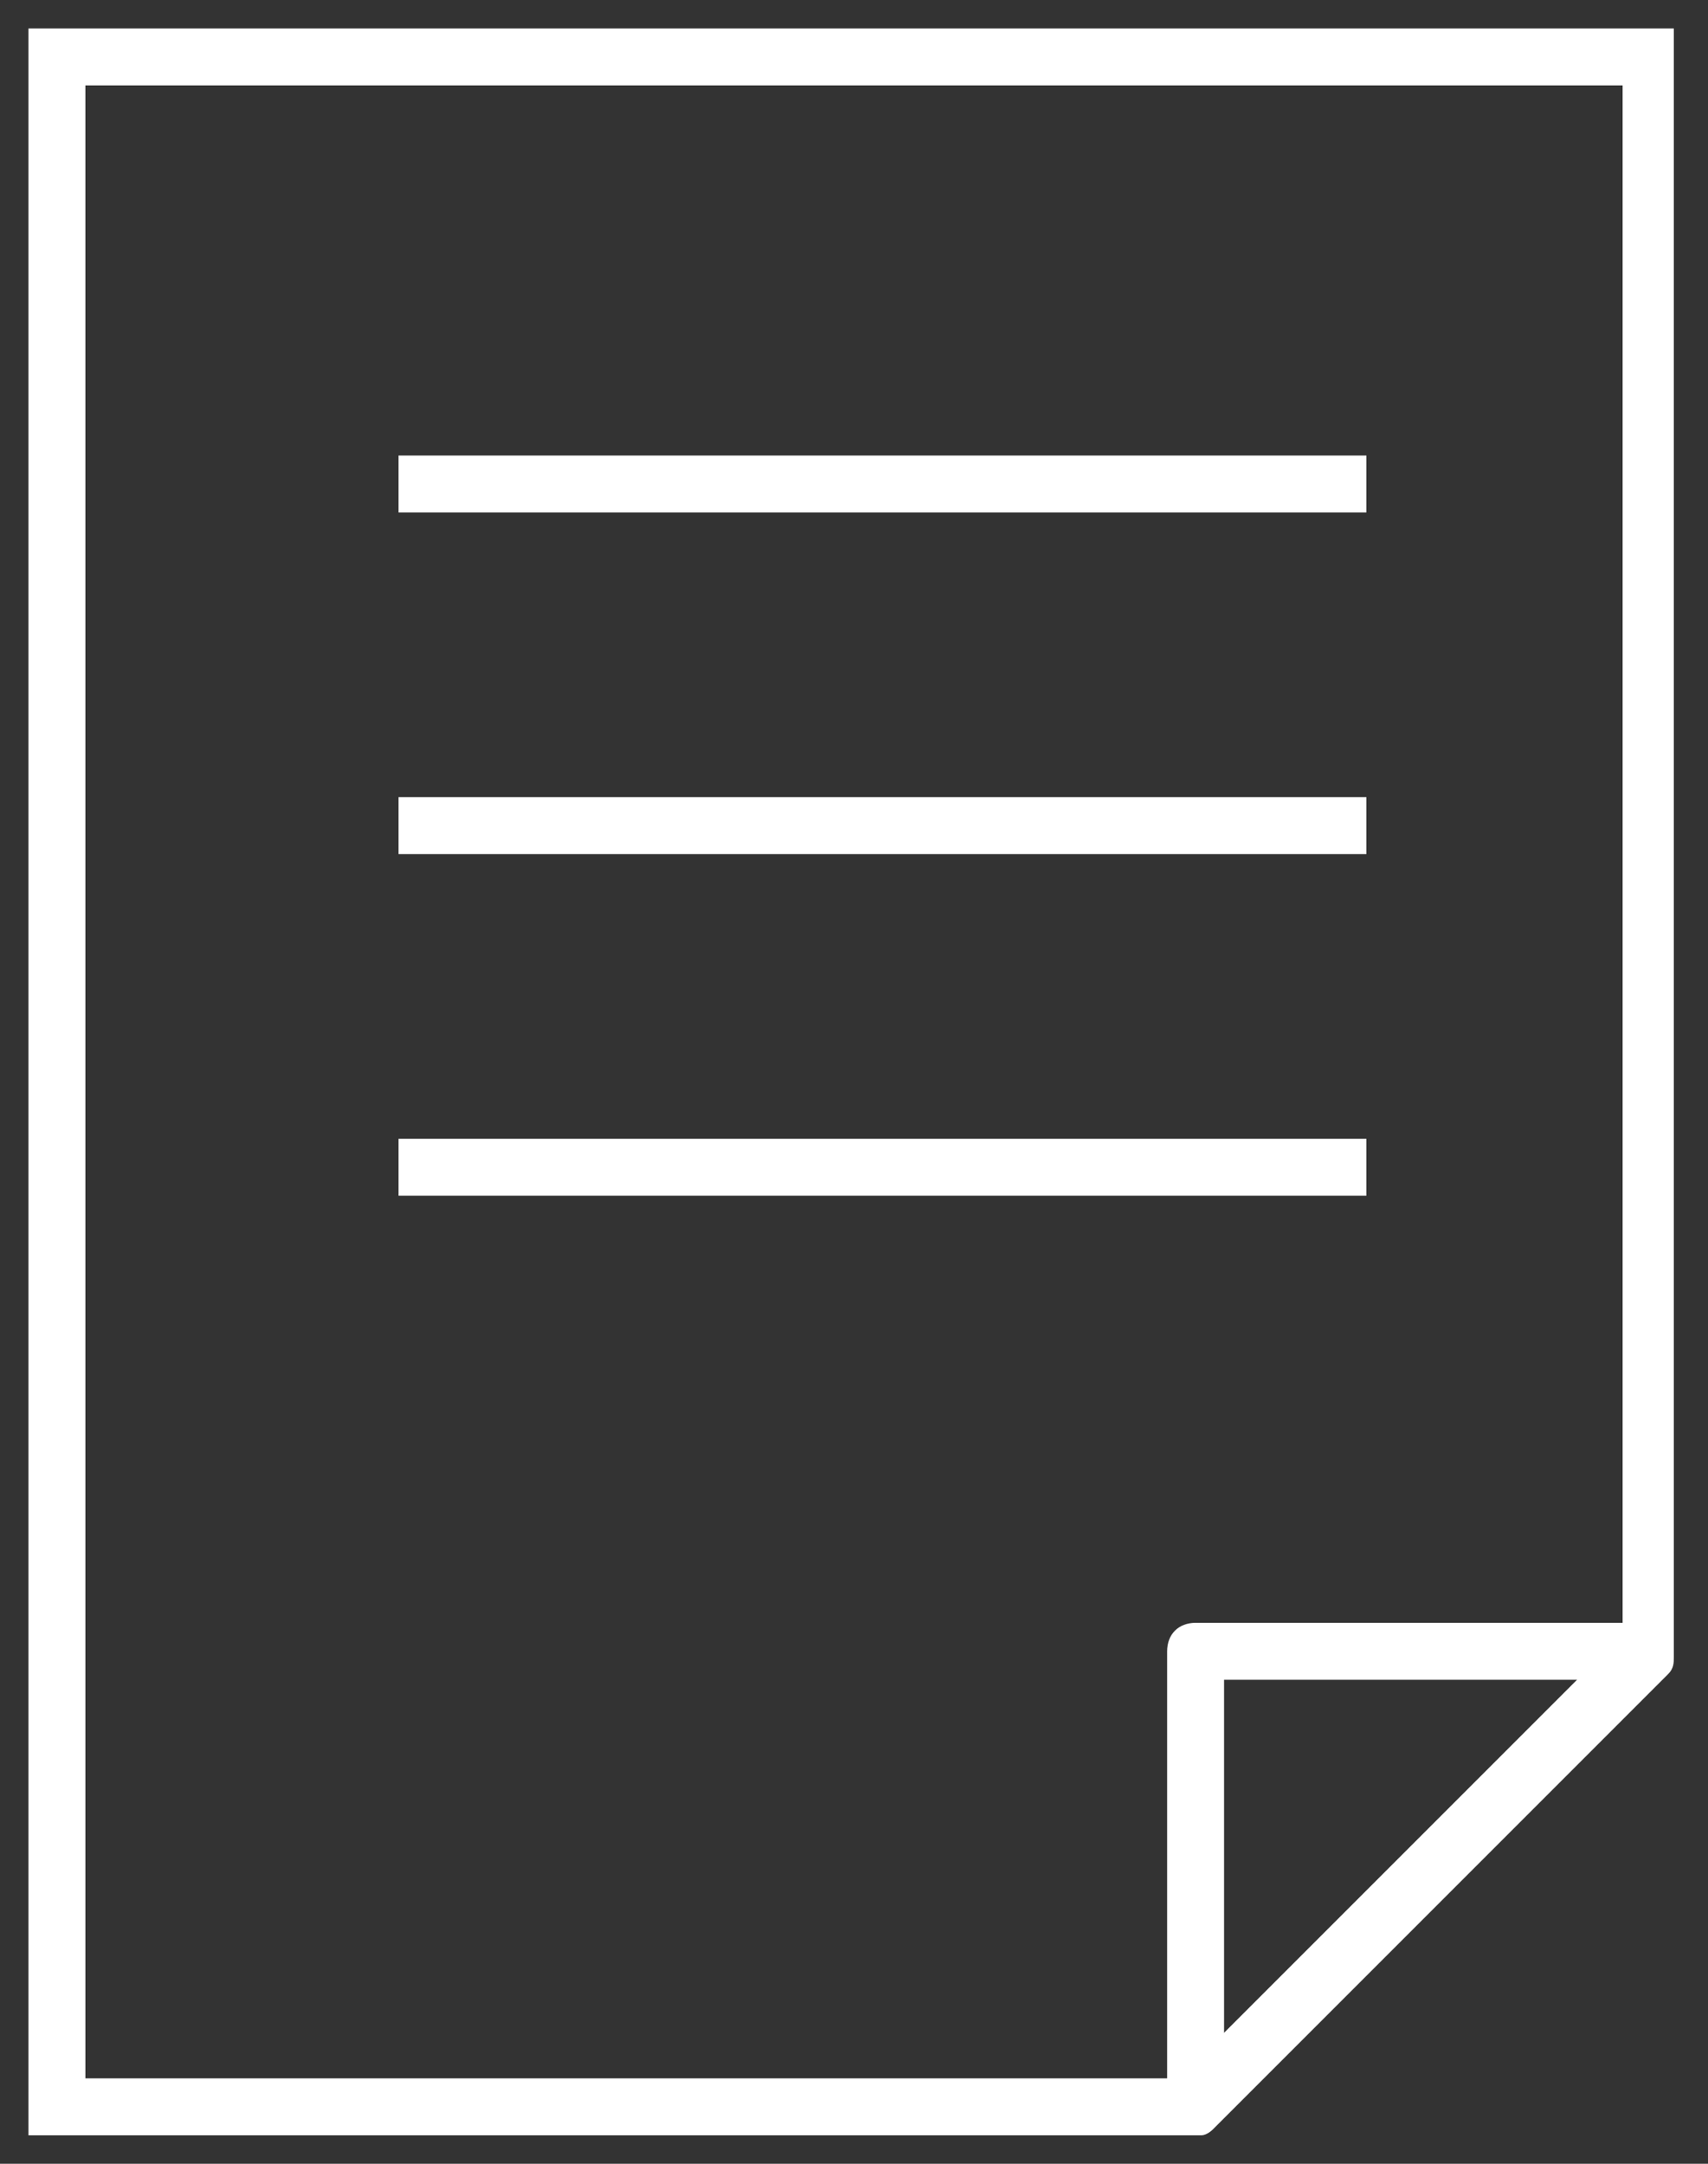
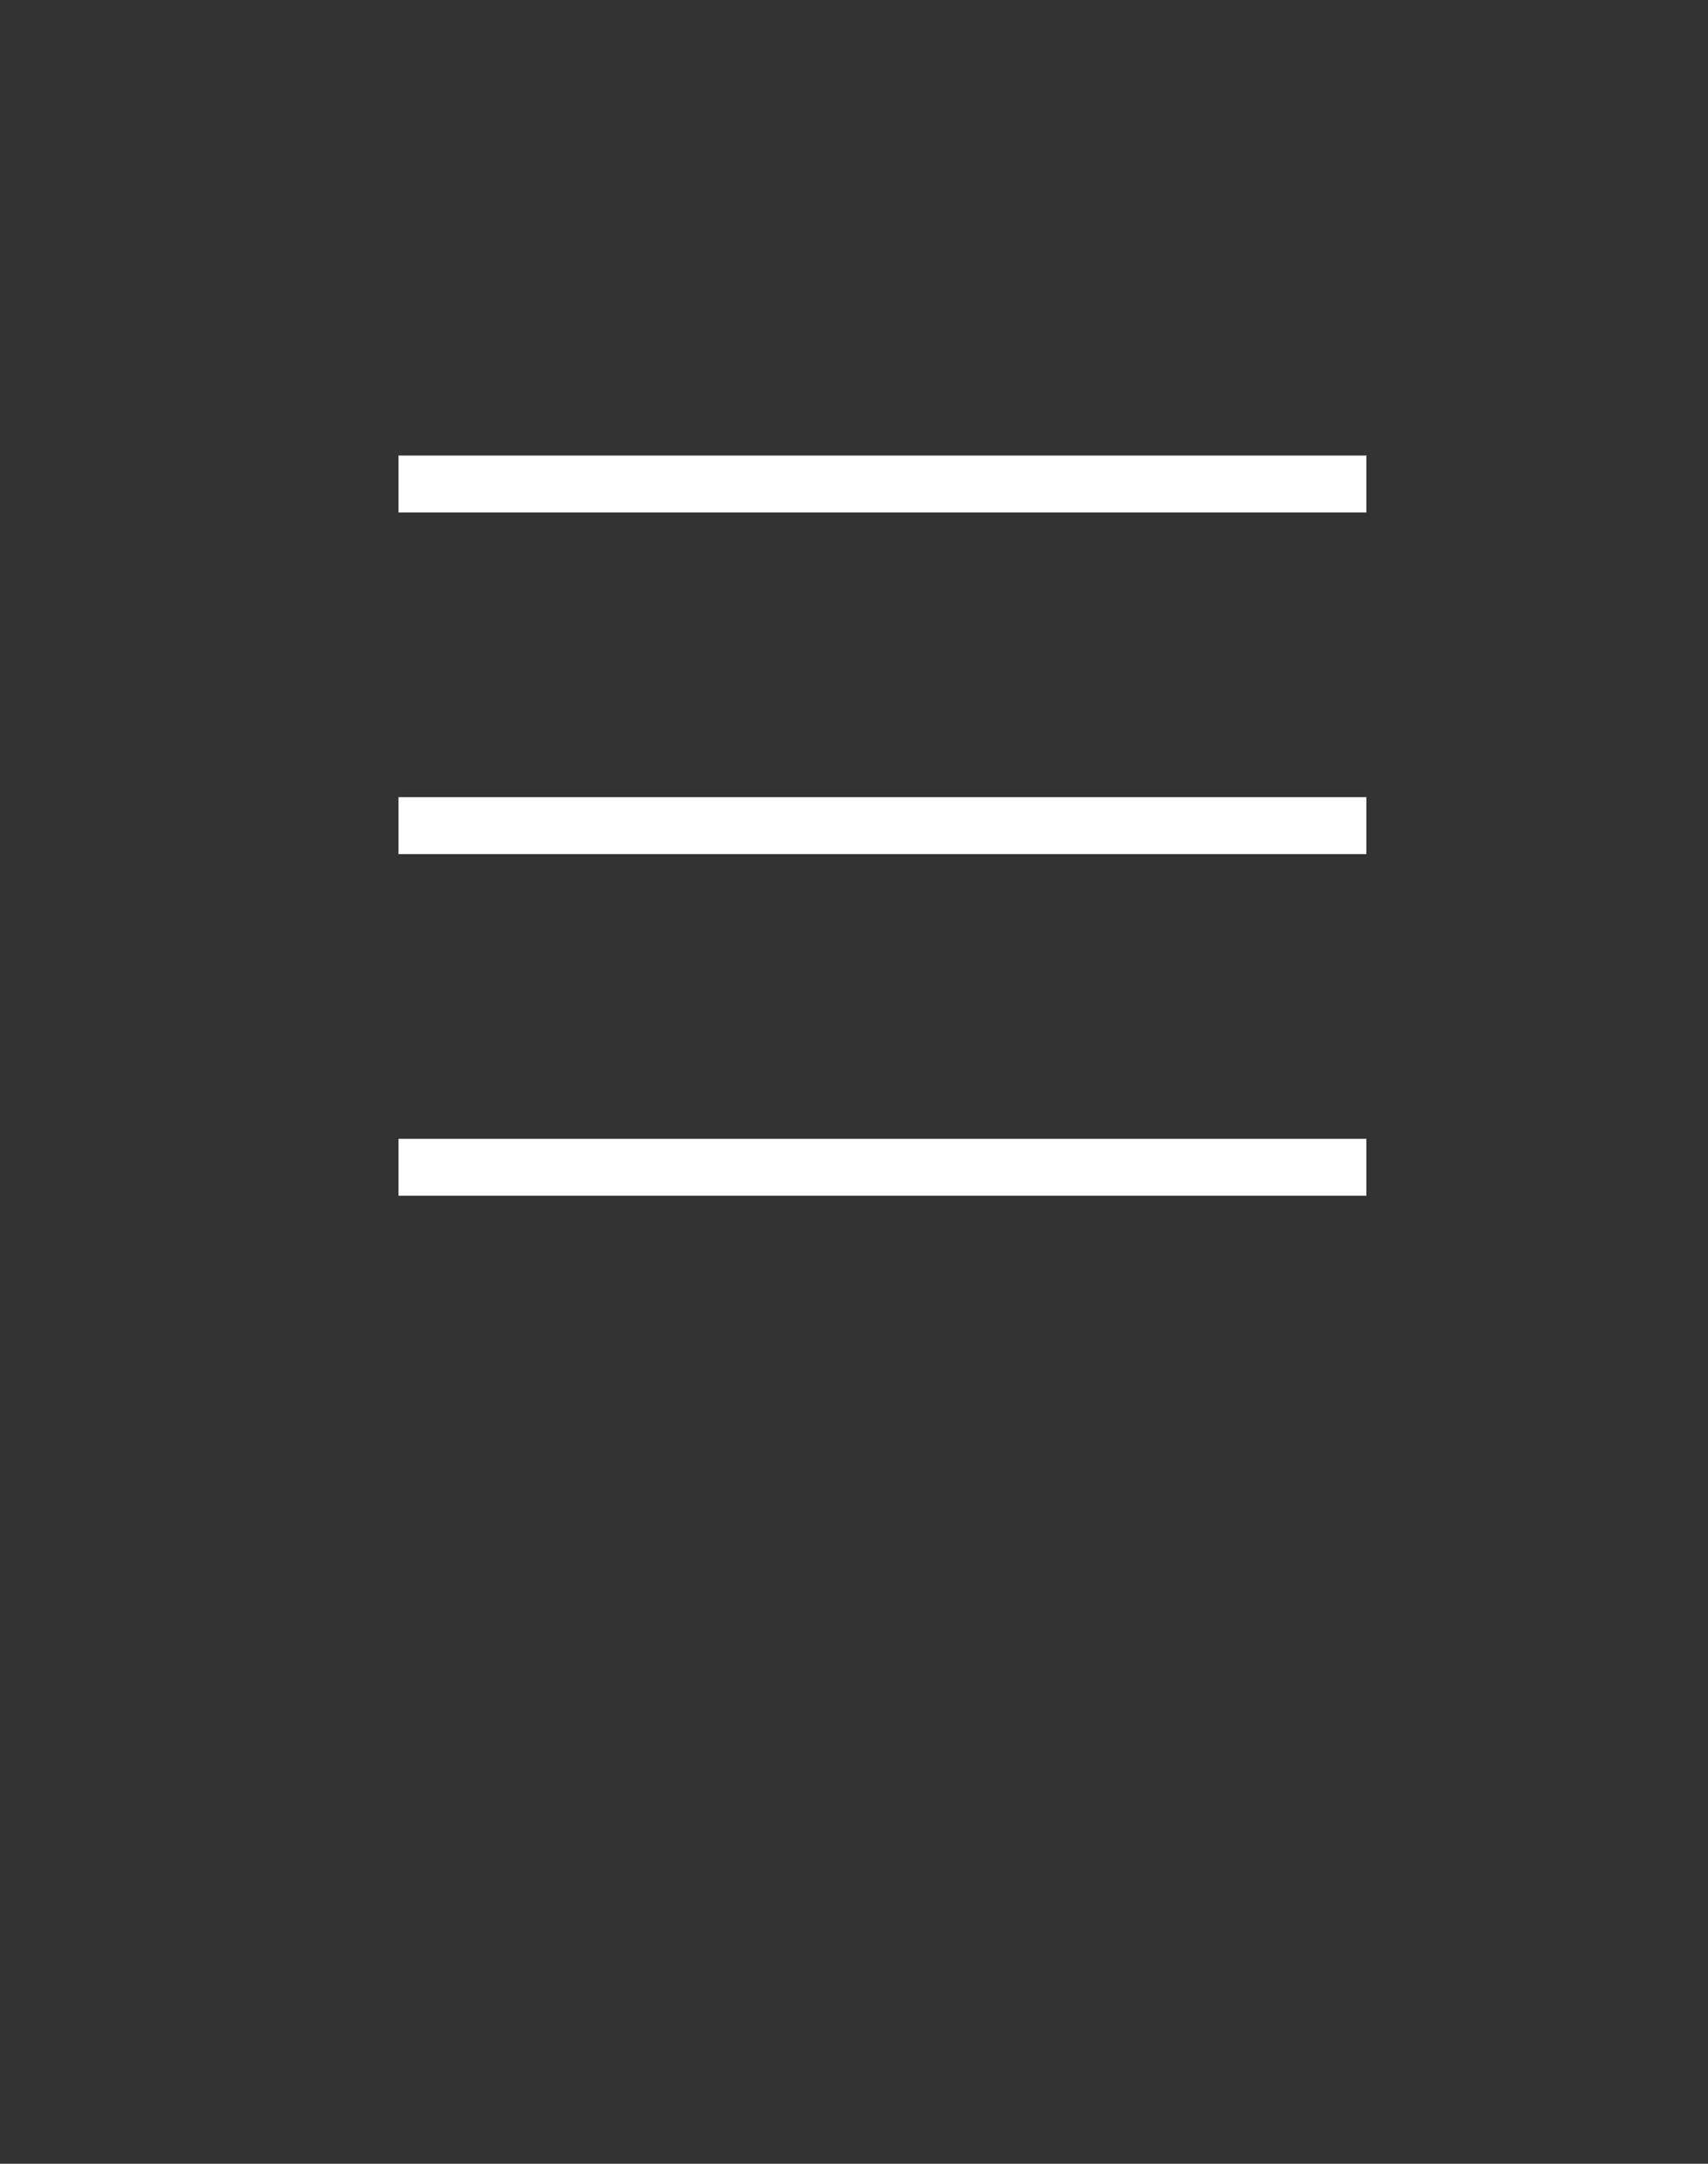
<svg xmlns="http://www.w3.org/2000/svg" version="1.1" x="0px" y="0px" width="30px" height="38px" viewBox="0 0 30 38" style="enable-background:new 0 0 30 38;" xml:space="preserve">
  <rect x="0" y="0" width="30" height="38" fill="#333333" stroke="none" />
  <g>
-     <path fill="#FFF" d="M29.5,0.5h-29v37h20.6l0,0c0.1,0,0.2-0.1,0.2-0.1l8-8c0.1-0.1,0.1-0.2,0.1-0.3l0,0V0.5z M1.5,1.5h27v27H21   c-0.3,0-0.5,0.2-0.5,0.5v7.5h-19V1.5z M21.5,35.7v-6.2h6.2L21.5,35.7z" />
    <rect x="7" y="8" fill="#FFF" width="17" height="1" />
    <rect x="7" y="14" fill="#FFF" width="17" height="1" />
    <rect x="7" y="20" fill="#FFF" width="17" height="1" />
  </g>
</svg>